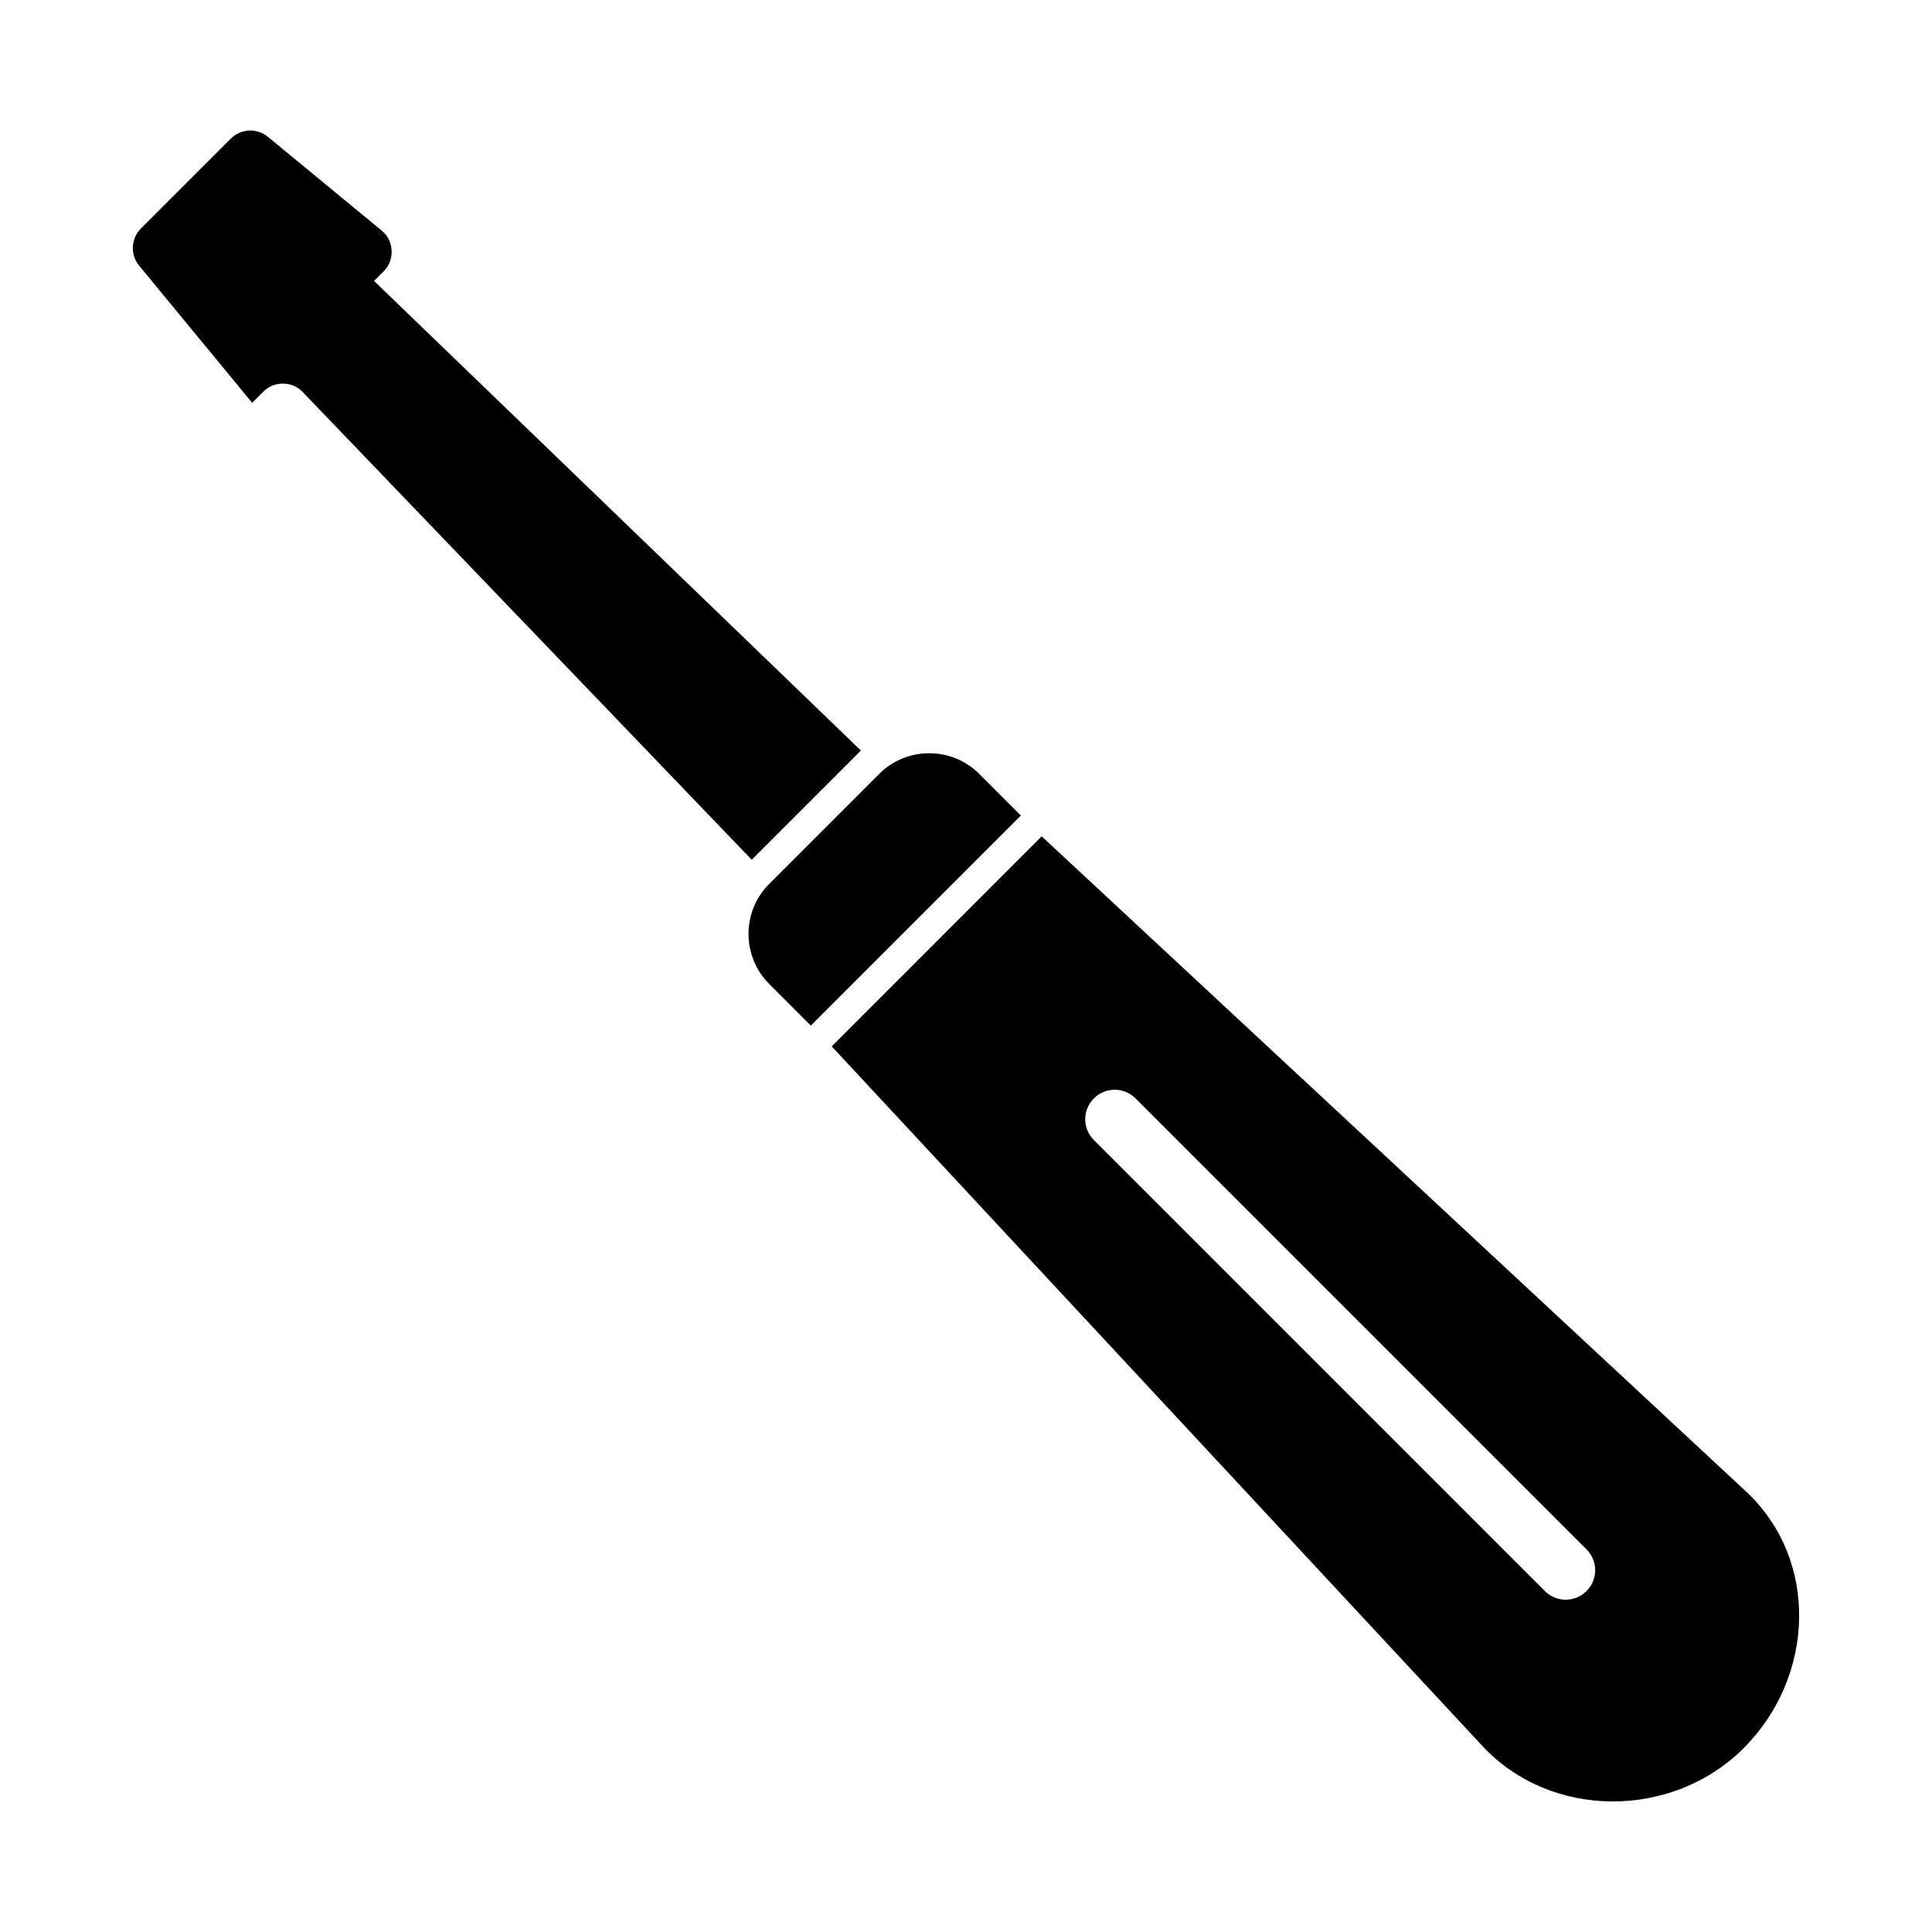
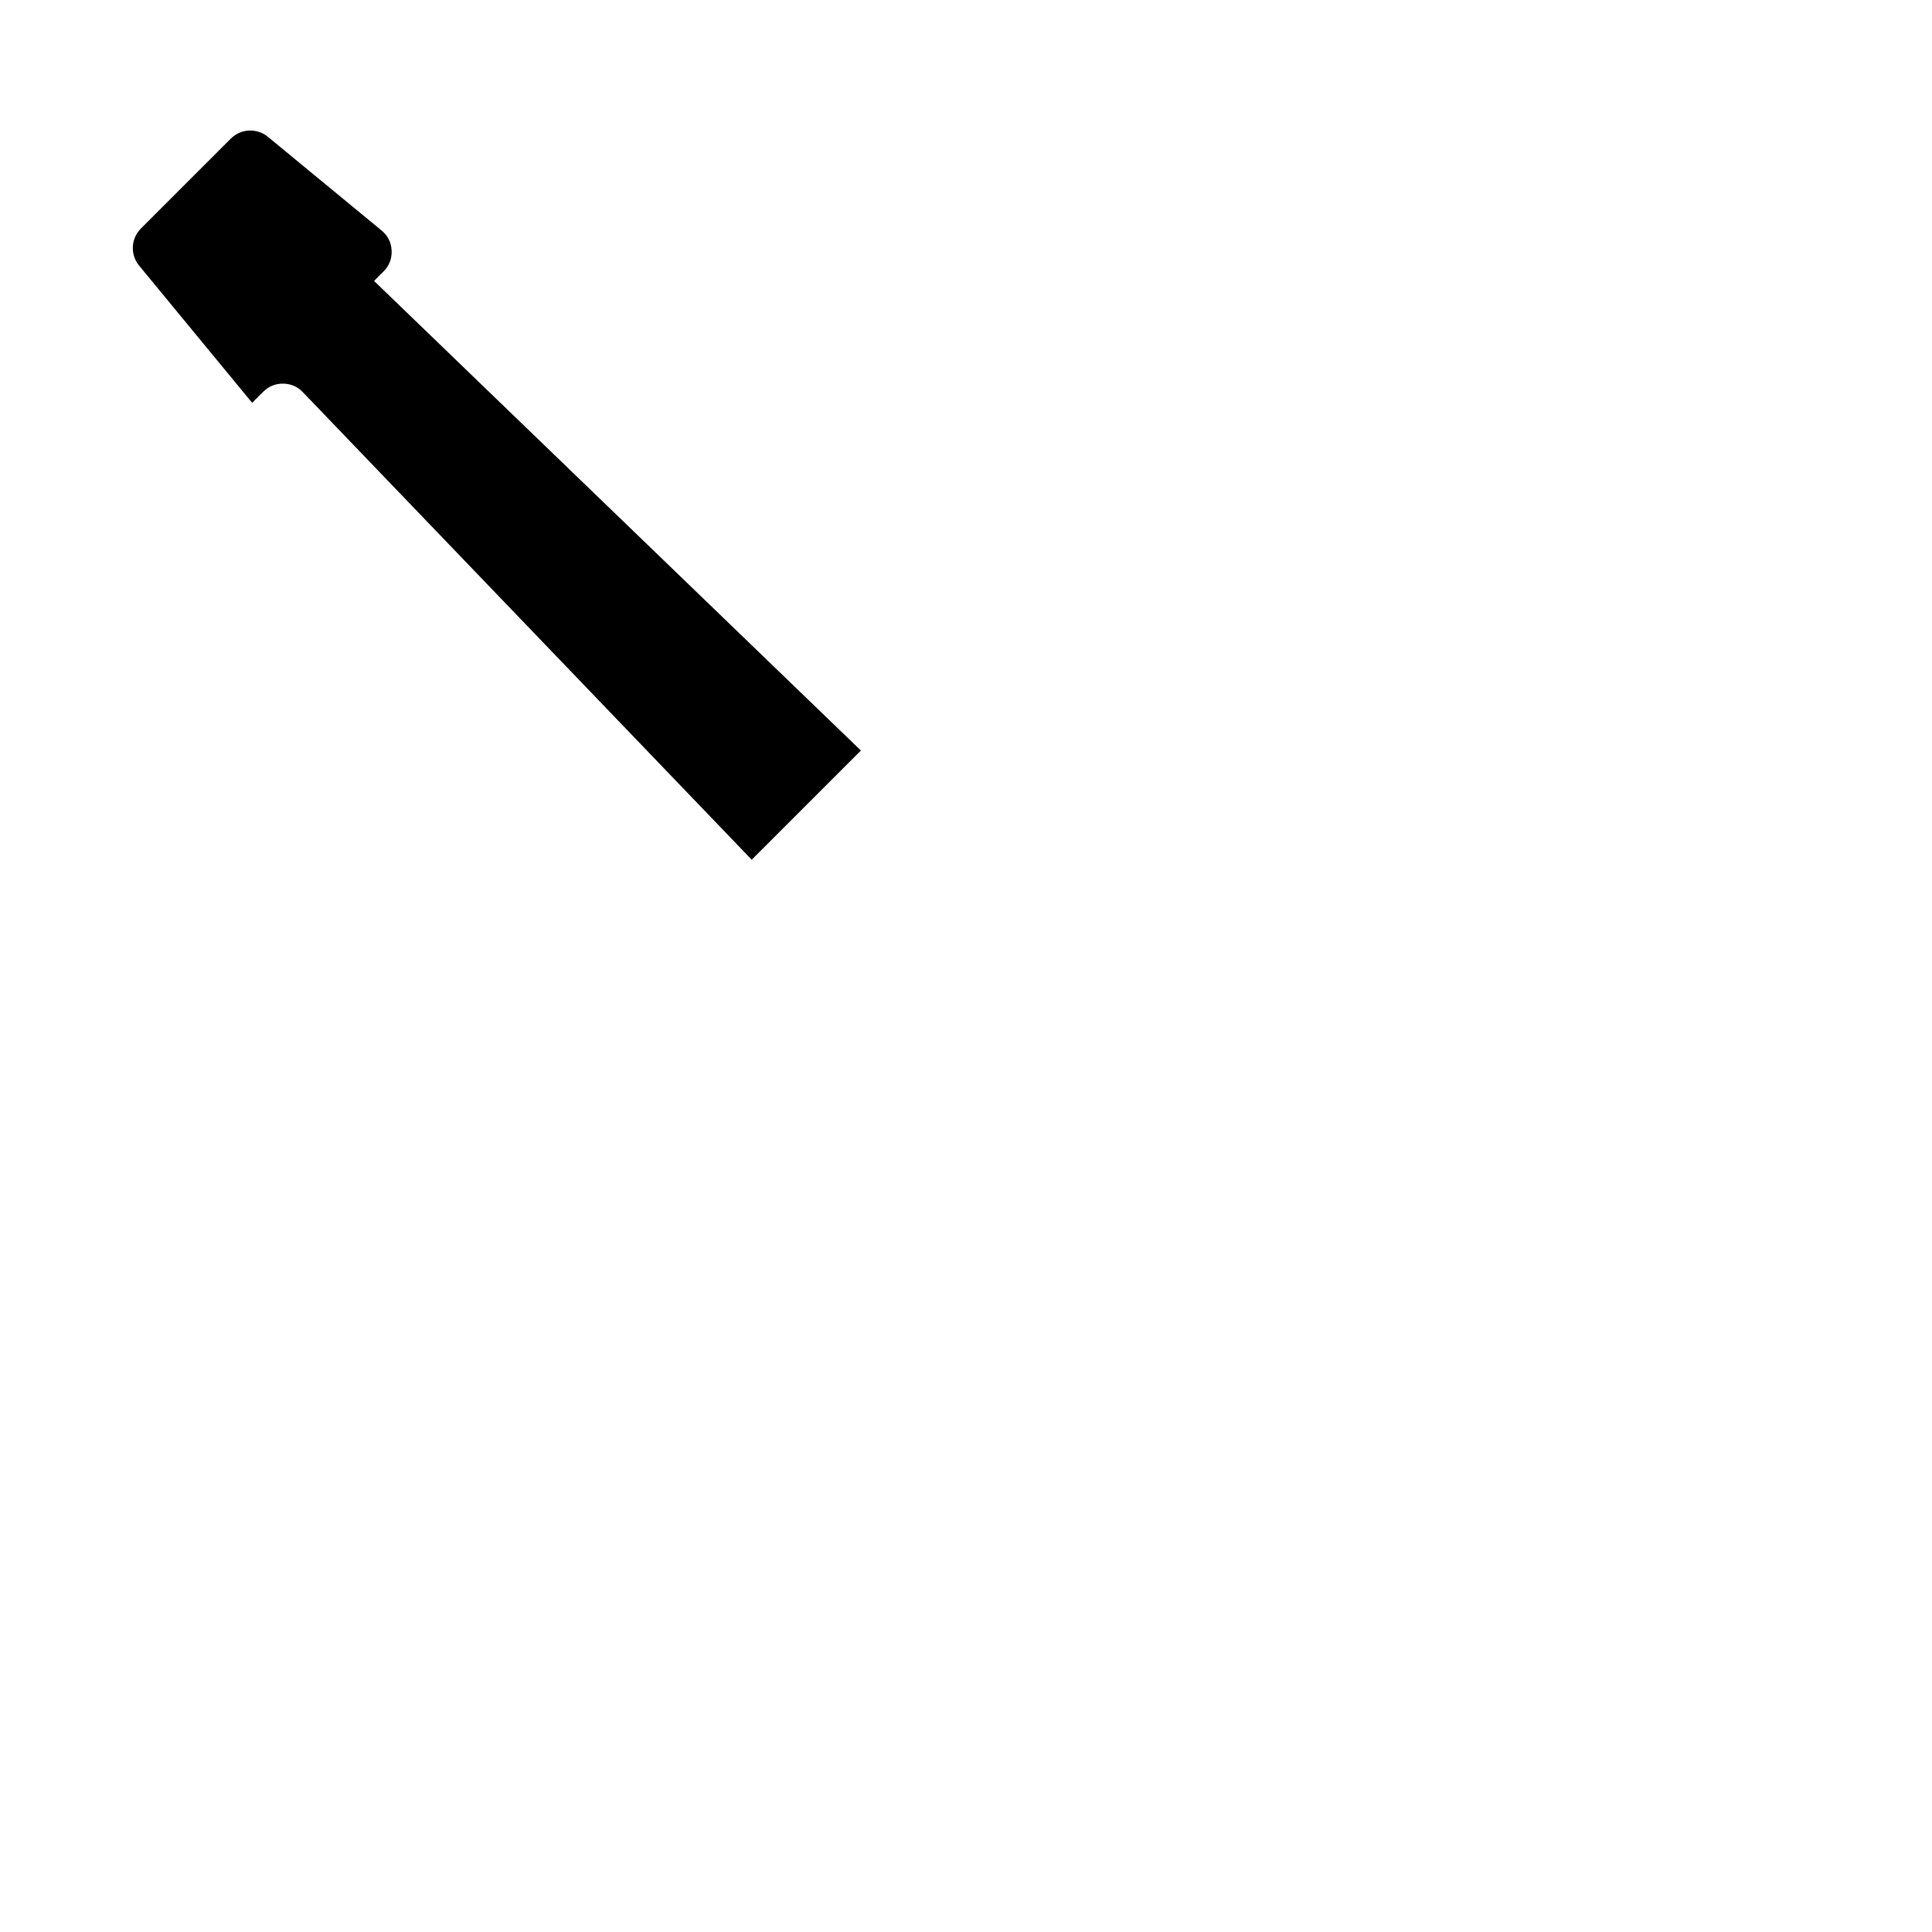
<svg xmlns="http://www.w3.org/2000/svg" fill="#000000" width="800px" height="800px" version="1.1" viewBox="144 144 512 512">
  <g fill-rule="evenodd">
-     <path d="m420.06 365.64 186.61 173.58c19.551 18.188 18.293 49.184-0.586 68.066-18.879 18.879-51.078 18.961-69.254-0.605l-172.42-185.38zm24.867 69.445c-3.051-3.051-7.992-3.051-11.043 0-3.051 3.051-3.051 7.992 0 11.043l119.52 119.52c3.051 3.051 7.992 3.051 11.043 0 3.051-3.051 3.051-7.992 0-11.043z" />
-     <path d="m358.88 415.78 55.656-55.656-11.051-11.051c-7.277-7.277-19.188-7.277-26.469 0l-29.191 29.191c-7.277 7.277-7.277 19.188 0 26.469l11.051 11.051z" />
    <path d="m372.16 342.91-129.03-124.46 2.512-2.512c1.516-1.516 2.246-3.402 2.141-5.547-0.102-2.144-1.008-3.949-2.664-5.312l-30.105-24.805c-2.93-2.414-7.176-2.211-9.863 0.477l-23.793 23.793c-2.684 2.684-2.891 6.934-0.477 9.863l29.945 36.344 2.934-2.93c1.449-1.449 3.219-2.172 5.266-2.152s3.801 0.777 5.223 2.254l118.96 123.91 28.289-28.289c0.219-0.219 0.438-0.43 0.66-0.637z" />
  </g>
</svg>